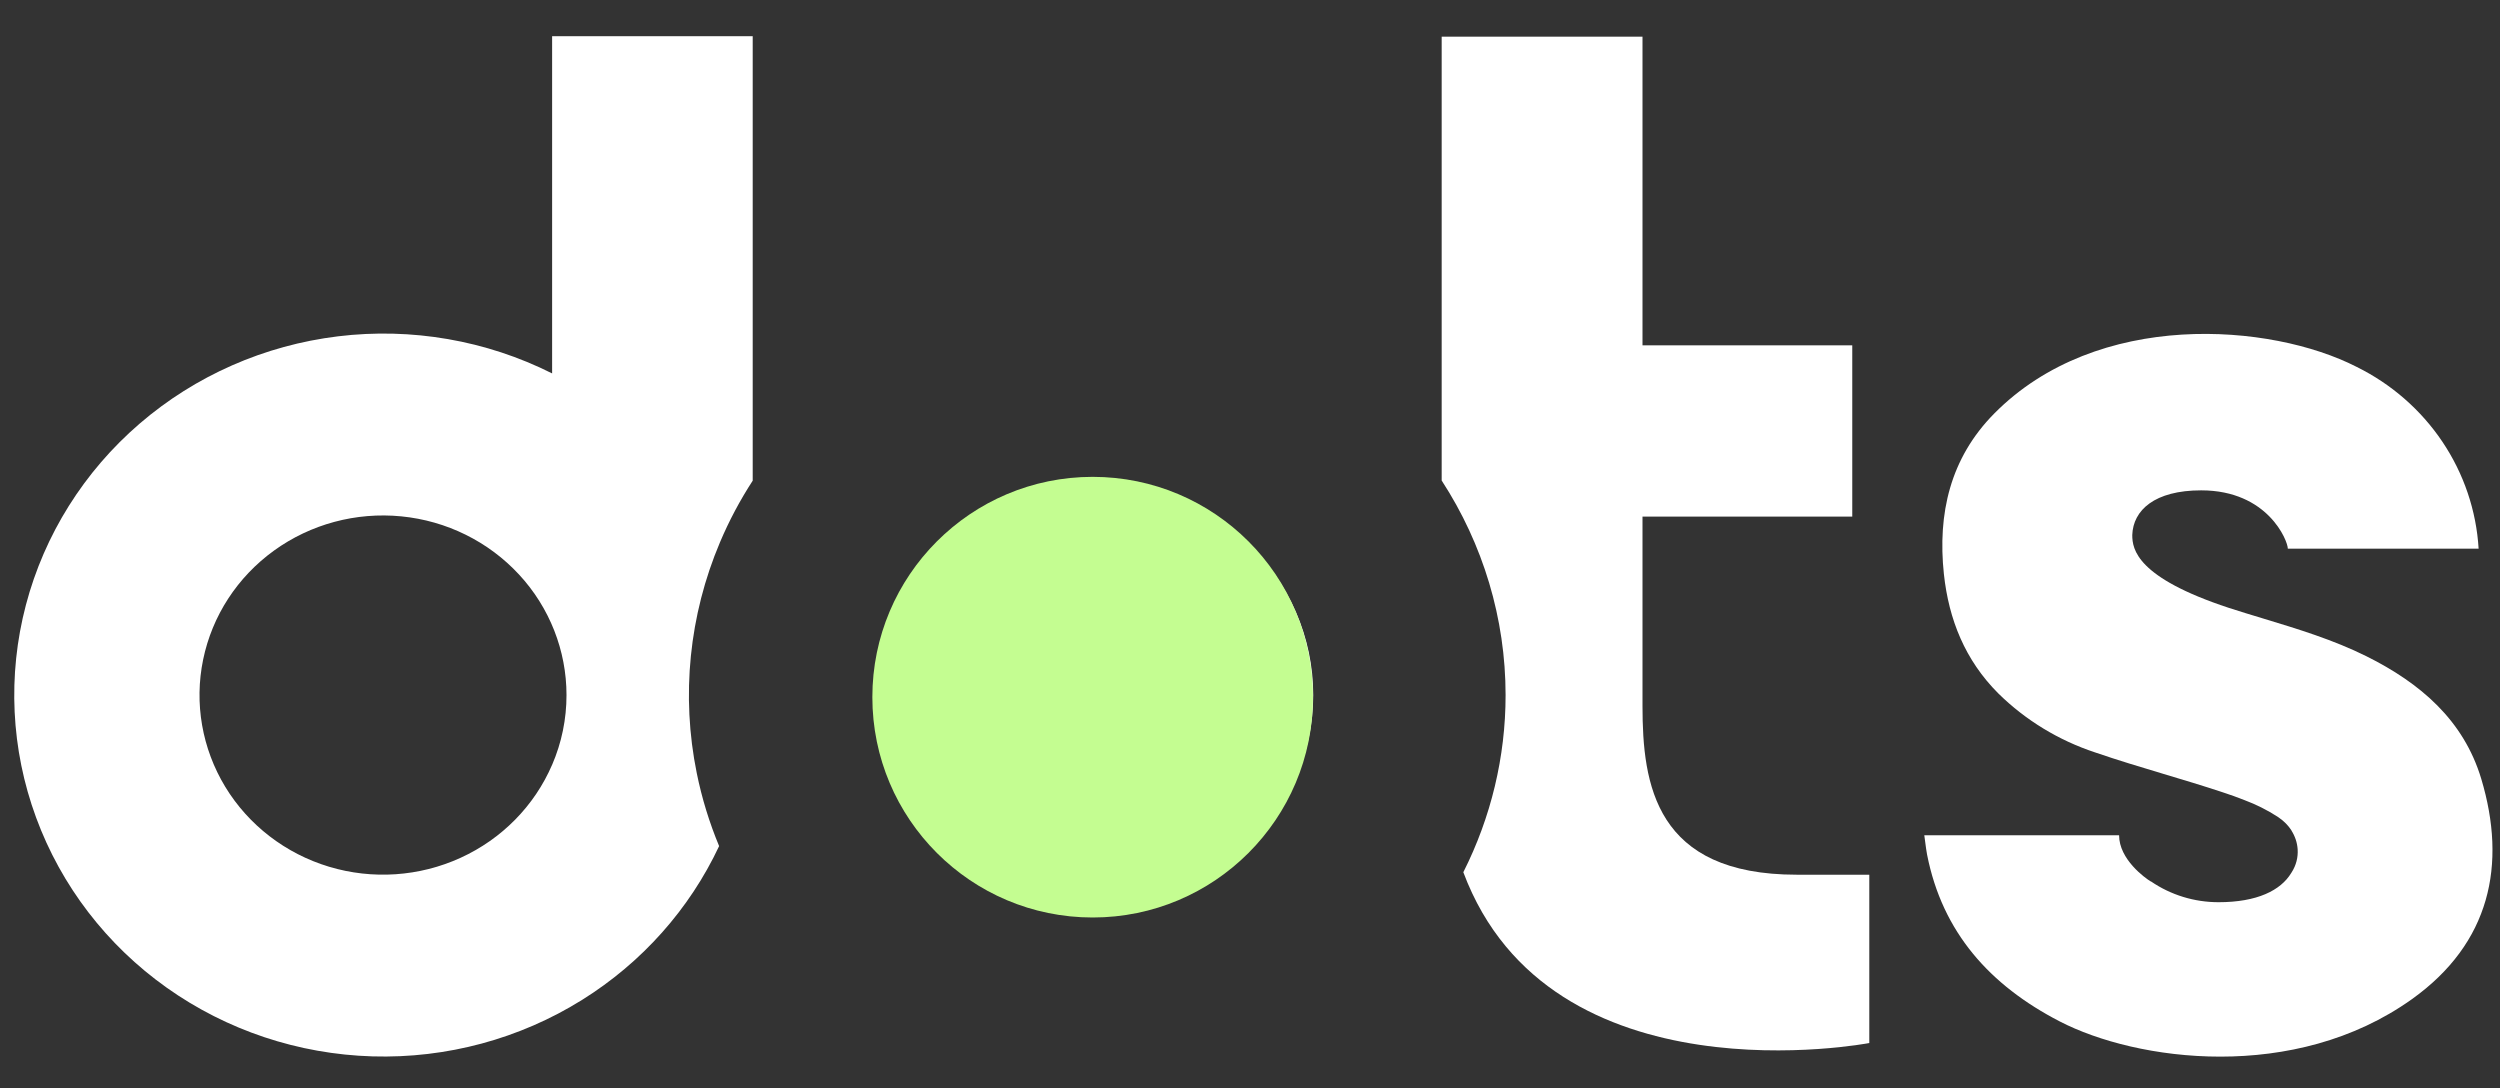
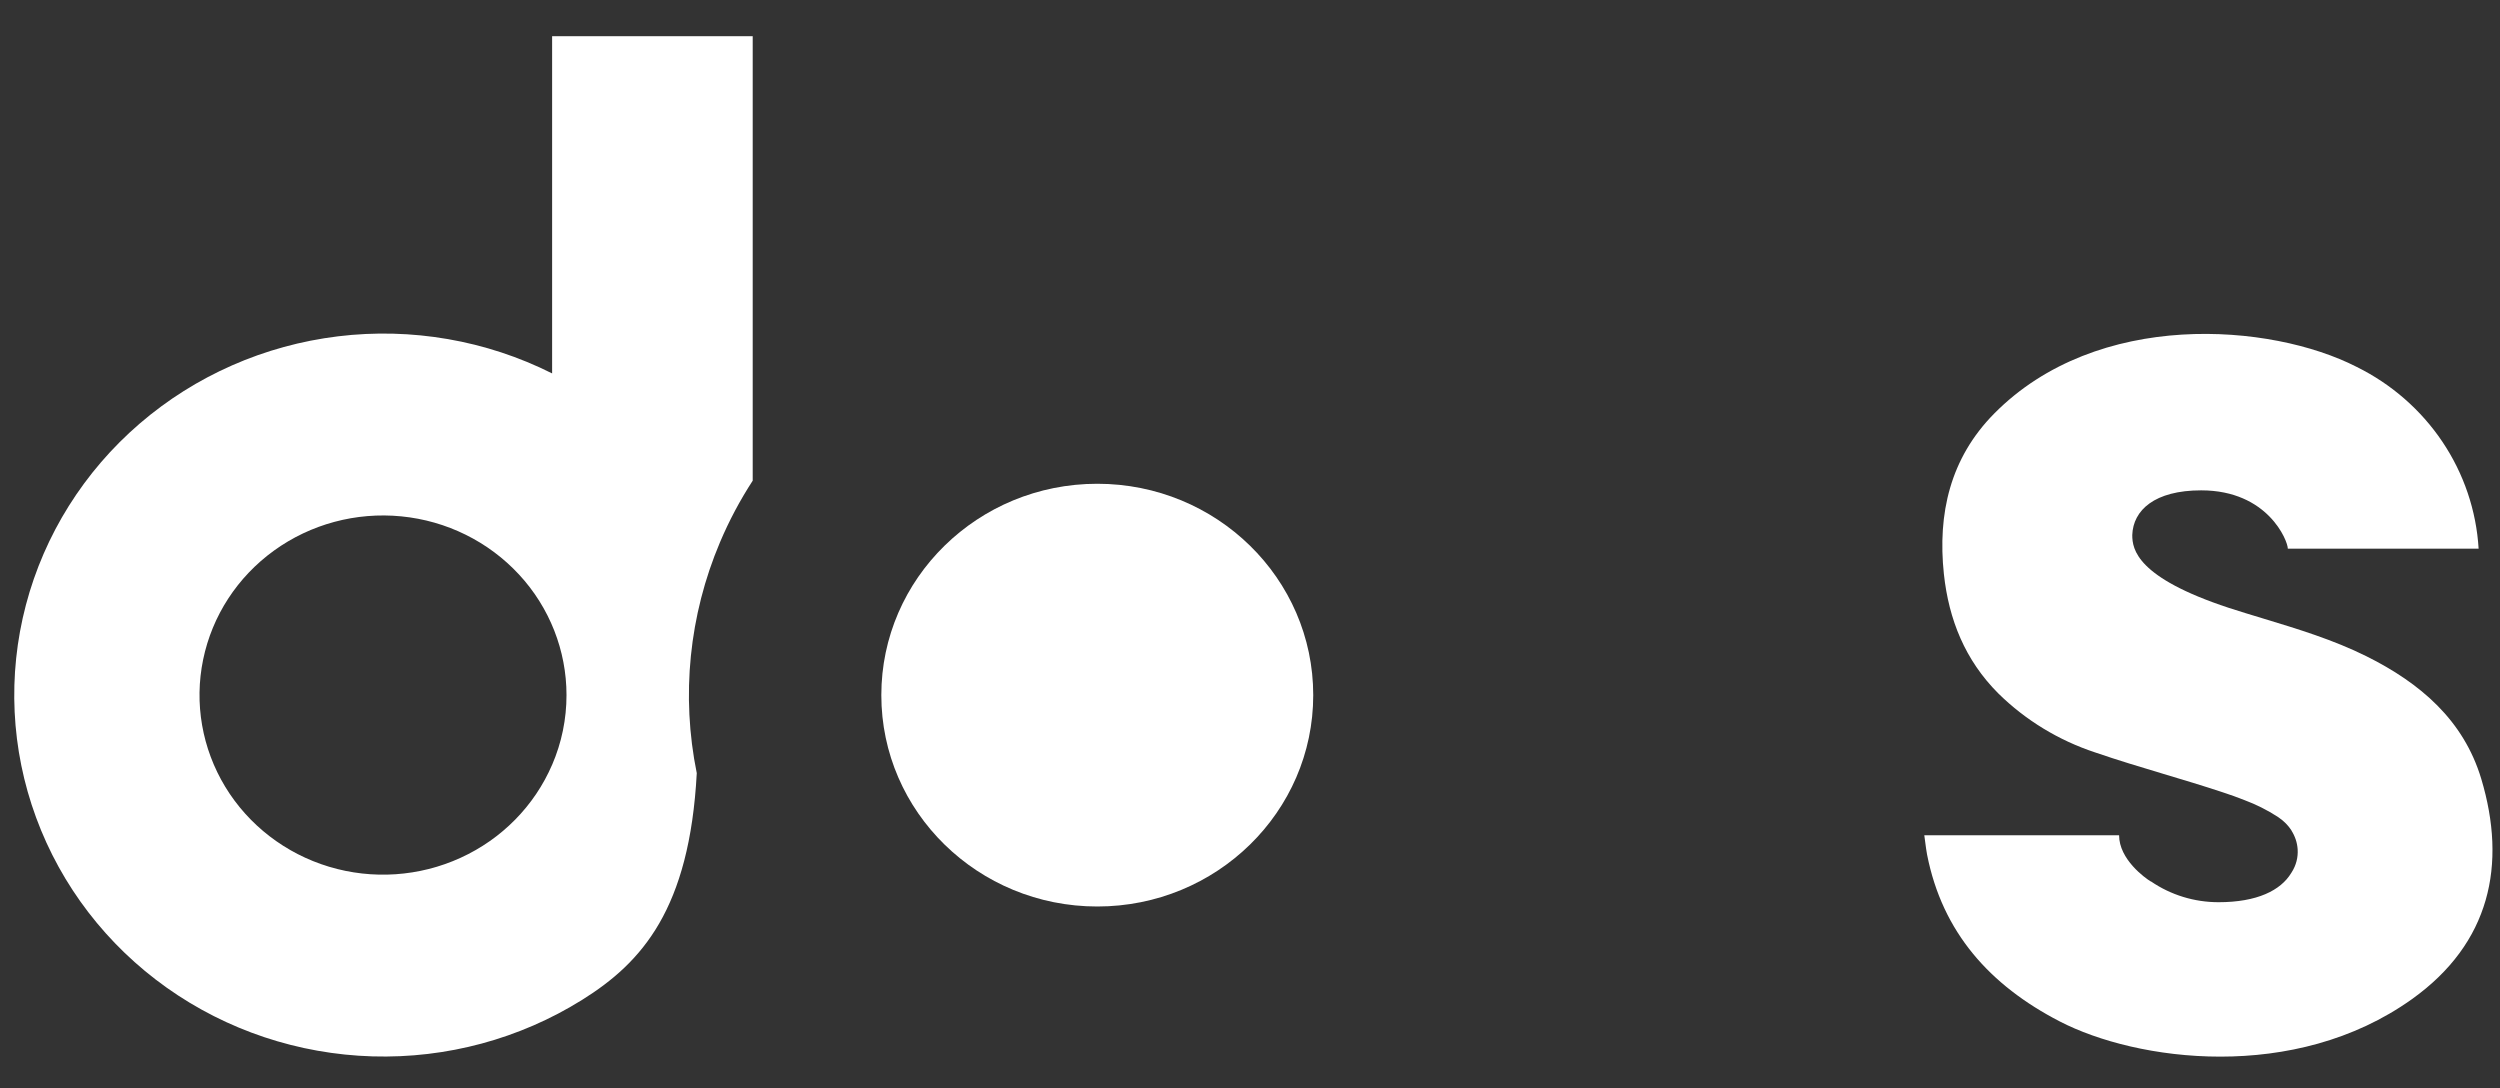
<svg xmlns="http://www.w3.org/2000/svg" width="85" height="37" viewBox="0 0 85 37" fill="none">
  <rect x="0" y="0" width="85" height="37" fill="#333333" stroke="none" />
-   <path fill-rule="evenodd" clip-rule="evenodd" d="M18.772 12.696V1.23H25.592V16.343C25.162 17.005 24.789 17.705 24.48 18.436C23.429 20.919 23.154 23.651 23.69 26.287C23.863 27.14 24.118 27.969 24.45 28.767C23.444 30.909 21.828 32.725 19.793 33.995C17.668 35.322 15.184 35.991 12.665 35.917C10.146 35.843 7.708 35.029 5.668 33.581C3.628 32.133 2.081 30.117 1.227 27.796C0.373 25.476 0.253 22.957 0.881 20.568C1.509 18.18 2.857 16.031 4.749 14.402C6.642 12.773 8.991 11.74 11.492 11.435C13.993 11.131 16.53 11.57 18.772 12.696ZM15.661 29.165C17.063 28.525 18.172 27.397 18.772 26.002V26.004C19.096 25.253 19.262 24.447 19.261 23.632C19.261 22.118 18.686 20.657 17.648 19.535C16.609 18.412 15.182 17.706 13.643 17.556C12.103 17.405 10.561 17.82 9.316 18.72C8.072 19.619 7.213 20.939 6.907 22.424C6.6 23.908 6.869 25.451 7.659 26.753C8.45 28.054 9.707 29.022 11.185 29.468C12.664 29.914 14.259 29.806 15.661 29.165Z" fill="white" />
-   <path d="M51.19 23.636C51.19 25.732 50.694 27.791 49.753 29.656C52.707 37.554 63.556 35.463 63.556 35.463V29.74H61.089C56.279 29.74 55.845 26.674 55.845 24.007V17.564H62.977V11.742H55.845V1.247H49.017V16.338C50.425 18.502 51.19 21.031 51.19 23.636Z" fill="white" />
+   <path fill-rule="evenodd" clip-rule="evenodd" d="M18.772 12.696V1.23H25.592V16.343C25.162 17.005 24.789 17.705 24.48 18.436C23.429 20.919 23.154 23.651 23.69 26.287C23.444 30.909 21.828 32.725 19.793 33.995C17.668 35.322 15.184 35.991 12.665 35.917C10.146 35.843 7.708 35.029 5.668 33.581C3.628 32.133 2.081 30.117 1.227 27.796C0.373 25.476 0.253 22.957 0.881 20.568C1.509 18.18 2.857 16.031 4.749 14.402C6.642 12.773 8.991 11.74 11.492 11.435C13.993 11.131 16.53 11.57 18.772 12.696ZM15.661 29.165C17.063 28.525 18.172 27.397 18.772 26.002V26.004C19.096 25.253 19.262 24.447 19.261 23.632C19.261 22.118 18.686 20.657 17.648 19.535C16.609 18.412 15.182 17.706 13.643 17.556C12.103 17.405 10.561 17.82 9.316 18.72C8.072 19.619 7.213 20.939 6.907 22.424C6.6 23.908 6.869 25.451 7.659 26.753C8.45 28.054 9.707 29.022 11.185 29.468C12.664 29.914 14.259 29.806 15.661 29.165Z" fill="white" />
  <path d="M70.03 34.728C72.639 36.078 78.01 36.824 82.006 33.971C84.67 32.068 85.238 29.4 84.363 26.481C83.762 24.484 82.292 23.226 80.459 22.313C79.331 21.752 78.133 21.389 76.934 21.025L76.934 21.025C76.547 20.908 76.16 20.791 75.776 20.666C72.652 19.636 72.497 18.681 72.497 18.192C72.525 17.347 73.257 16.672 74.839 16.672C77.111 16.672 77.786 18.39 77.786 18.654H84.273C84.195 17.358 83.77 16.105 83.042 15.02C82.313 13.935 81.306 13.056 80.122 12.472C77.21 10.983 71.309 10.509 67.799 14.065C66.303 15.581 65.875 17.465 66.092 19.517C66.259 21.064 66.811 22.443 67.941 23.575C68.866 24.486 69.995 25.174 71.239 25.584C72.007 25.848 72.786 26.081 73.565 26.315C74.238 26.517 74.912 26.718 75.578 26.94C75.824 27.021 76.072 27.107 76.315 27.205C76.711 27.353 77.088 27.543 77.442 27.771L77.494 27.808C77.659 27.922 77.799 28.066 77.909 28.232V28.239C78.032 28.431 78.105 28.649 78.12 28.875C78.138 29.148 78.069 29.419 77.921 29.651L77.9 29.685C77.543 30.272 76.745 30.675 75.432 30.675C74.609 30.676 73.806 30.429 73.132 29.968H73.122C72.934 29.853 72.049 29.22 72.049 28.399H65.426C65.439 28.488 65.449 28.571 65.46 28.651L65.46 28.651L65.46 28.651C65.479 28.795 65.496 28.928 65.521 29.059C66.04 31.697 67.651 33.498 70.03 34.728Z" fill="white" />
  <path d="M44.65 23.635C44.65 27.604 41.363 30.821 37.308 30.821C33.253 30.821 29.965 27.604 29.965 23.635C29.965 19.666 33.253 16.448 37.308 16.448C41.363 16.448 44.65 19.666 44.65 23.635Z" fill="white" />
-   <circle cx="37.151" cy="23.704" r="7.491" fill="#C4FD91" />
</svg>